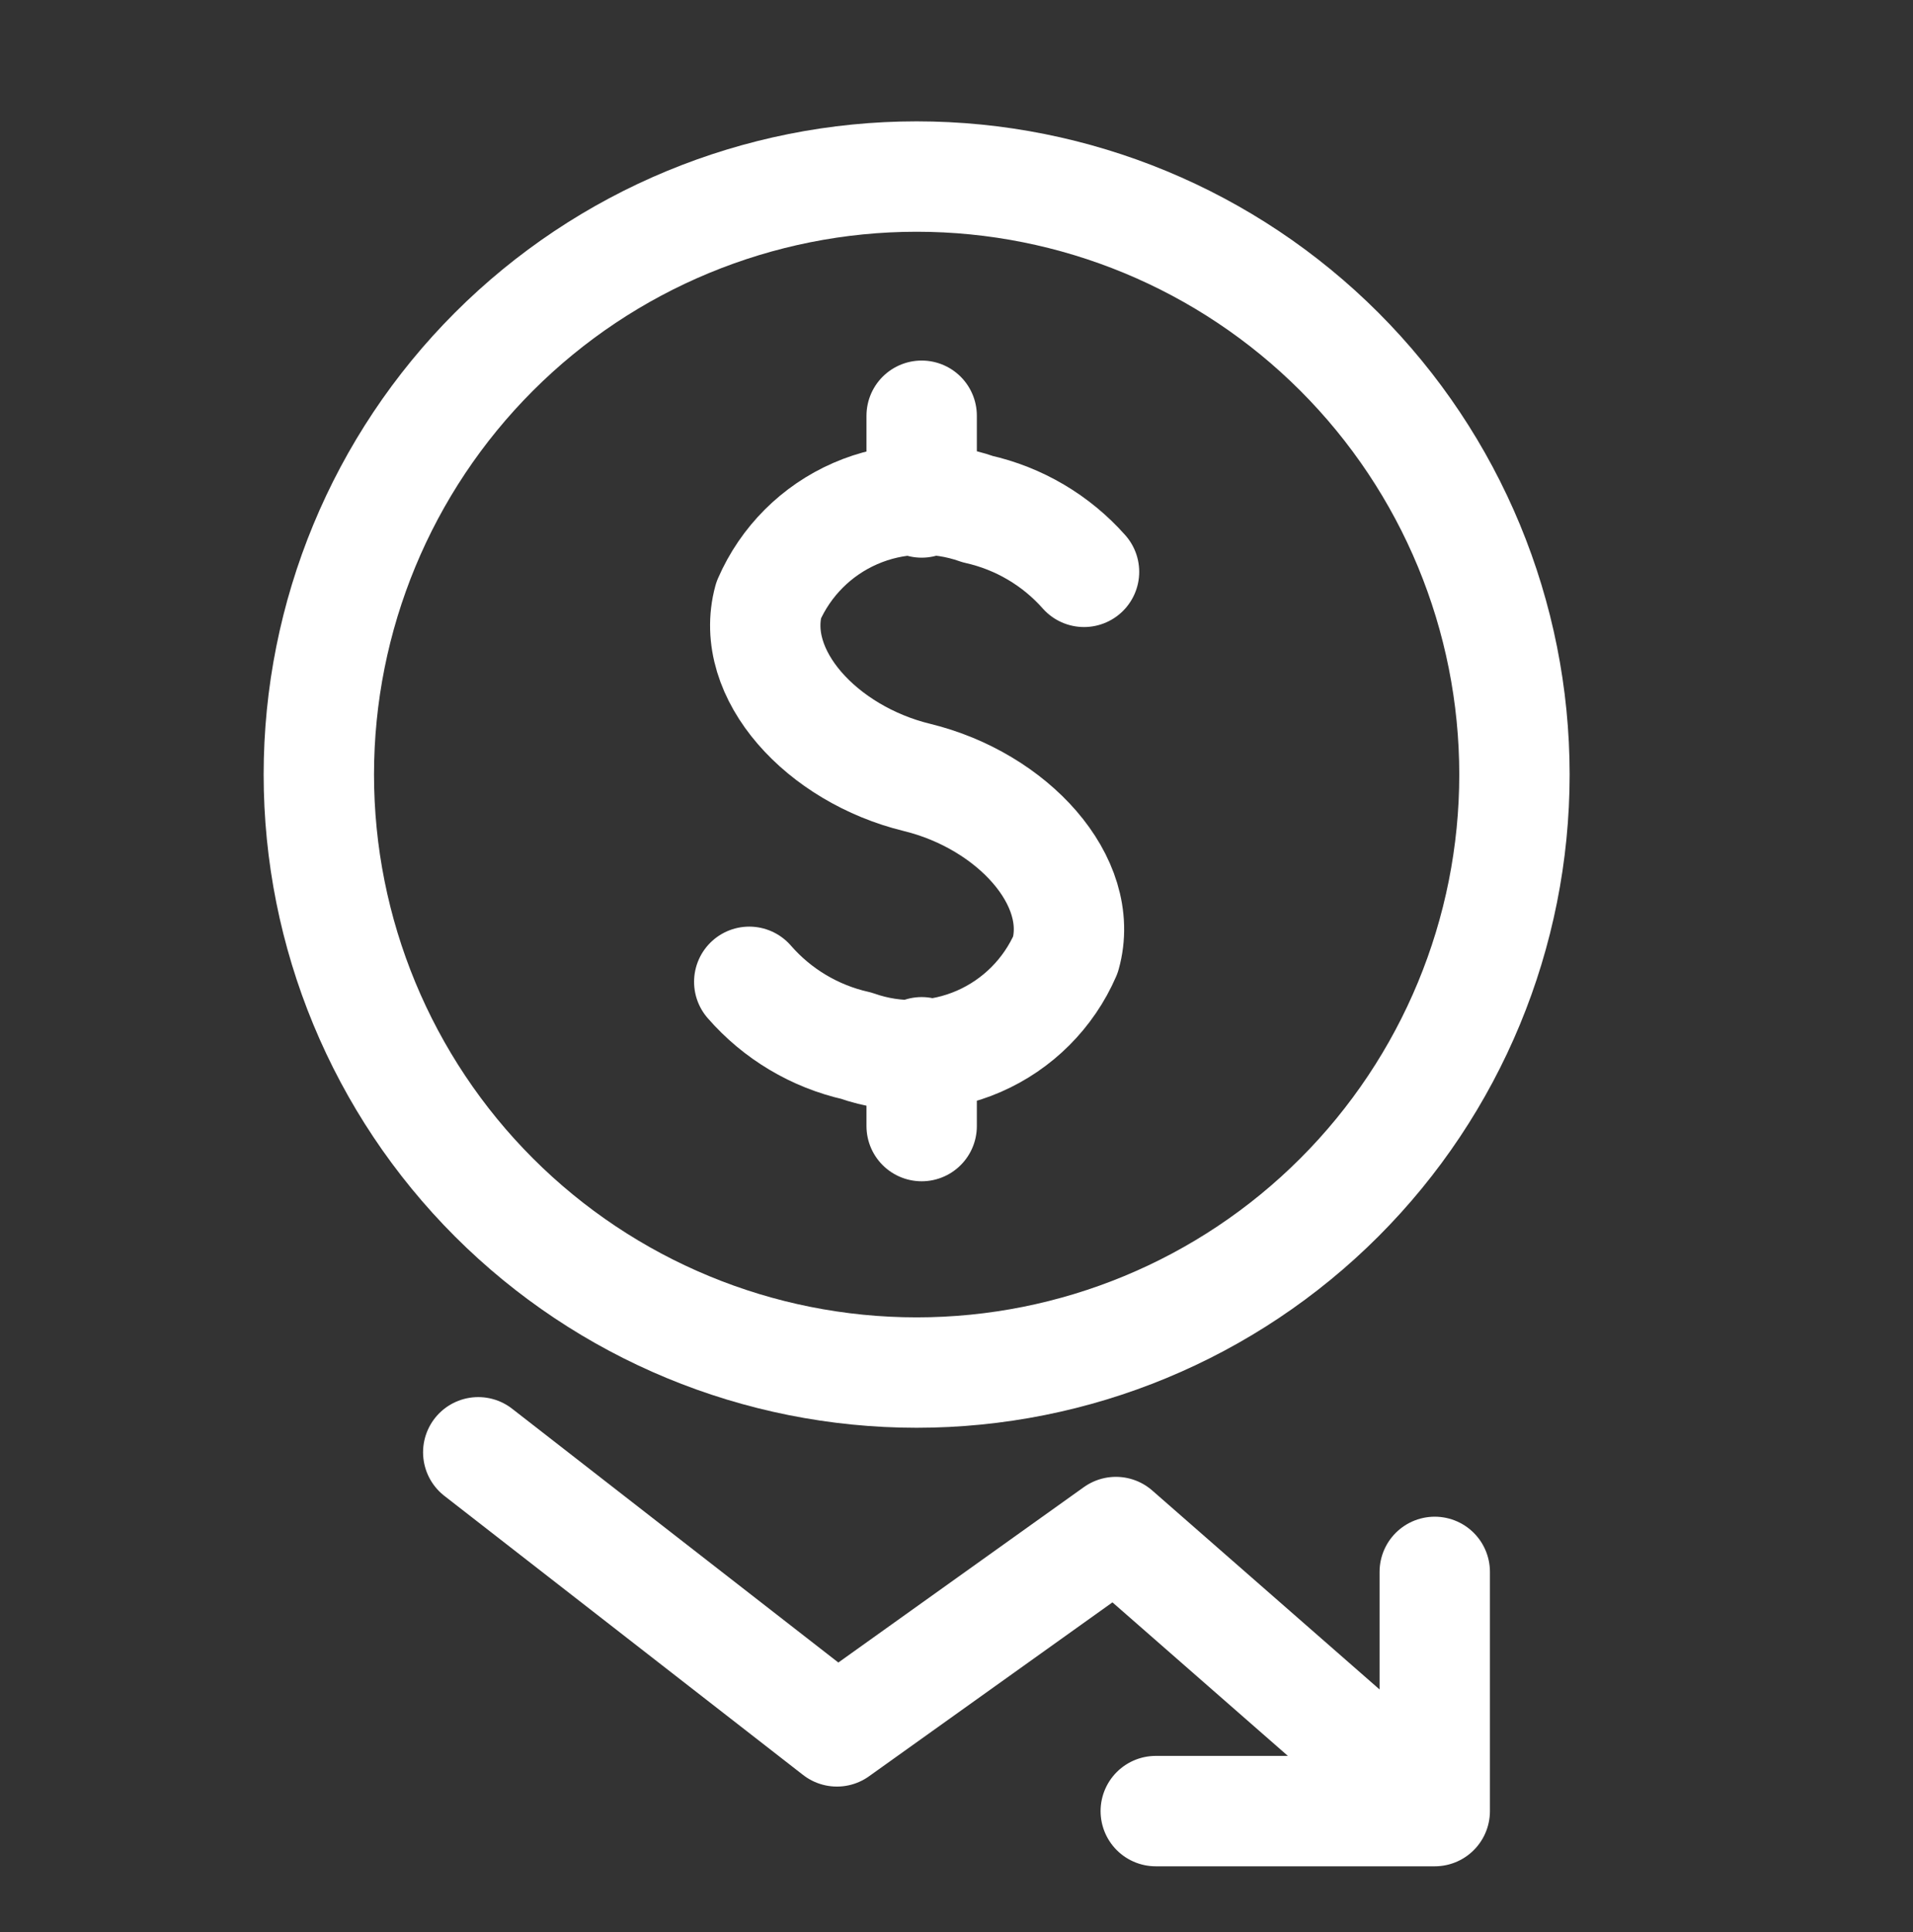
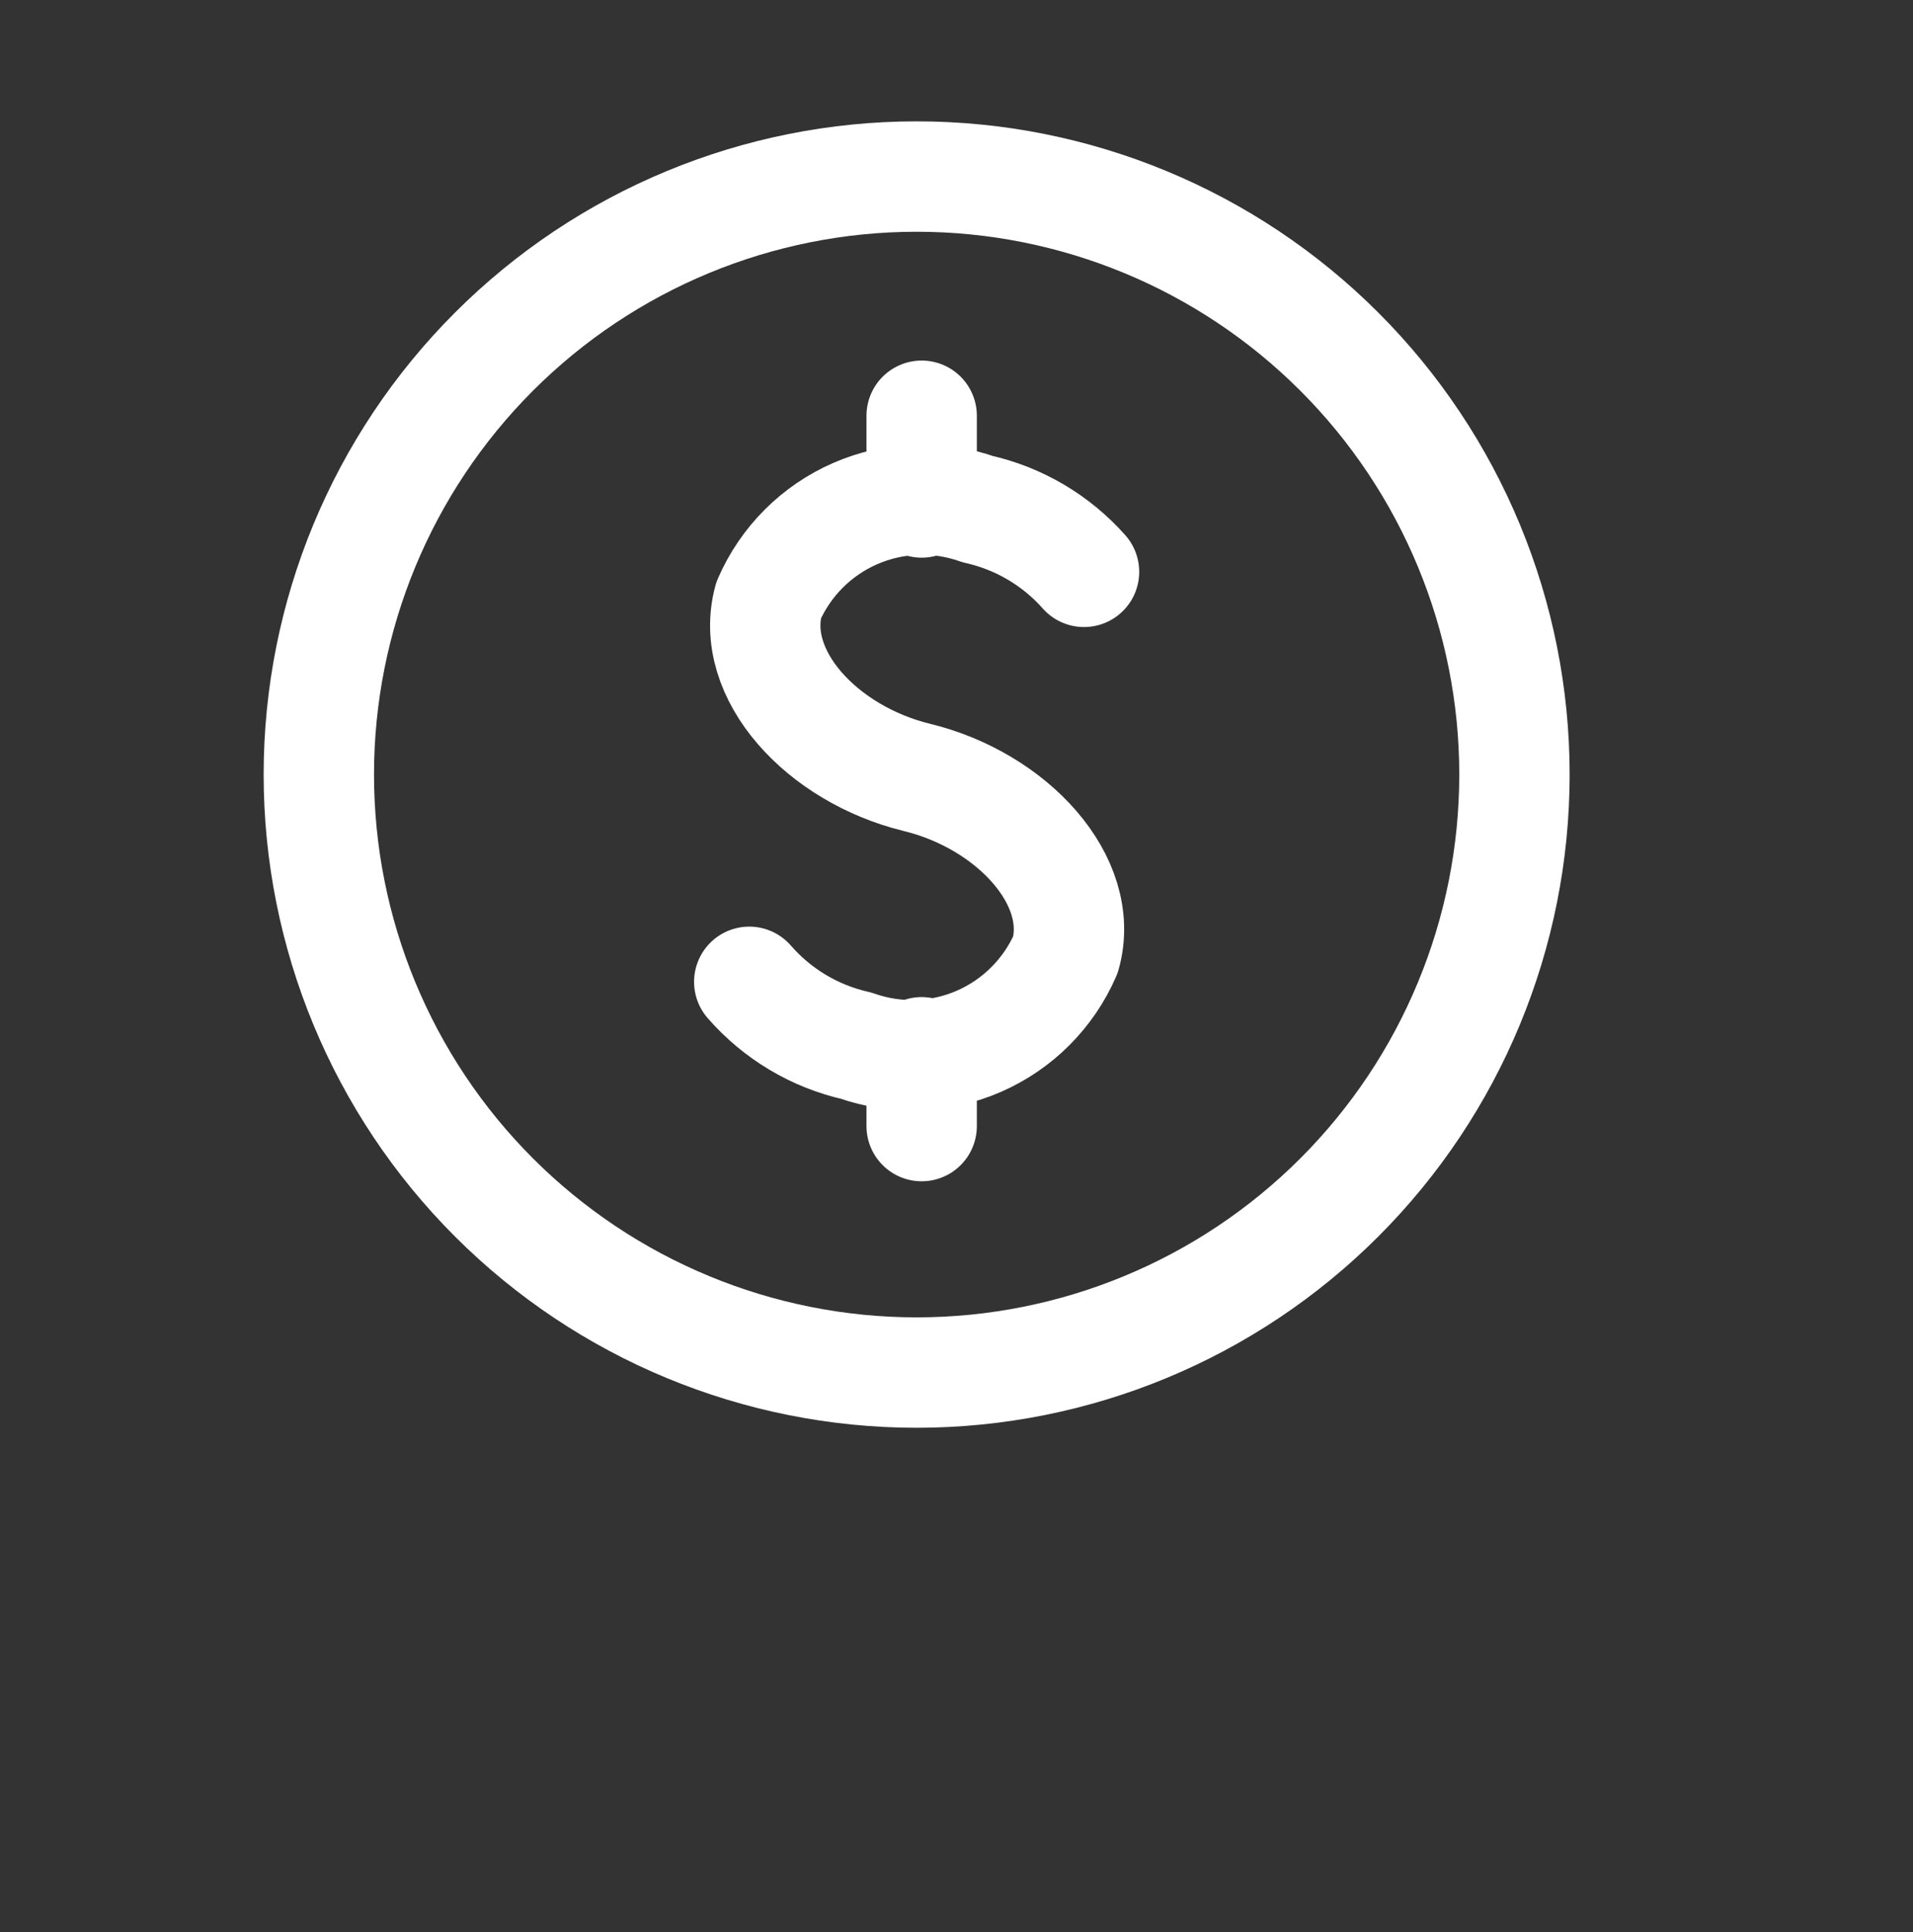
<svg xmlns="http://www.w3.org/2000/svg" width="104" height="105" viewBox="0 0 104 105" fill="none">
  <rect x="0" y="0" width="104" height="105" fill="#333333" stroke="none" />
  <path d="M40.733 53.359C42.254 55.108 44.295 56.324 46.551 56.831C48.722 57.597 51.102 57.512 53.213 56.593C55.324 55.674 57.008 53.989 57.926 51.877C59.044 47.88 55.027 43.512 49.853 42.251C44.679 40.99 40.688 36.654 41.786 32.624C42.704 30.513 44.388 28.828 46.499 27.909C48.61 26.99 50.99 26.905 53.161 27.672C55.391 28.172 57.412 29.361 58.933 31.078M50.106 57.188V61.199M50.106 22.595V27.308M82.333 42.095C82.333 50.715 78.909 58.981 72.814 65.076C66.719 71.171 58.453 74.595 49.833 74.595C41.214 74.595 32.947 71.171 26.852 65.076C20.757 58.981 17.333 50.715 17.333 42.095C17.333 33.475 20.757 25.209 26.852 19.114C32.947 13.019 41.214 9.595 49.833 9.595C58.453 9.595 66.719 13.019 72.814 19.114C78.909 25.209 82.333 33.475 82.333 42.095Z" stroke="white" stroke-width="6" stroke-linecap="round" stroke-linejoin="round" />
-   <path d="M26 78.928L45.5 94.095L60.667 83.262L78 98.428M78 98.428H62.833M78 98.428V85.428" stroke="white" stroke-width="6" stroke-linecap="round" stroke-linejoin="round" />
</svg>